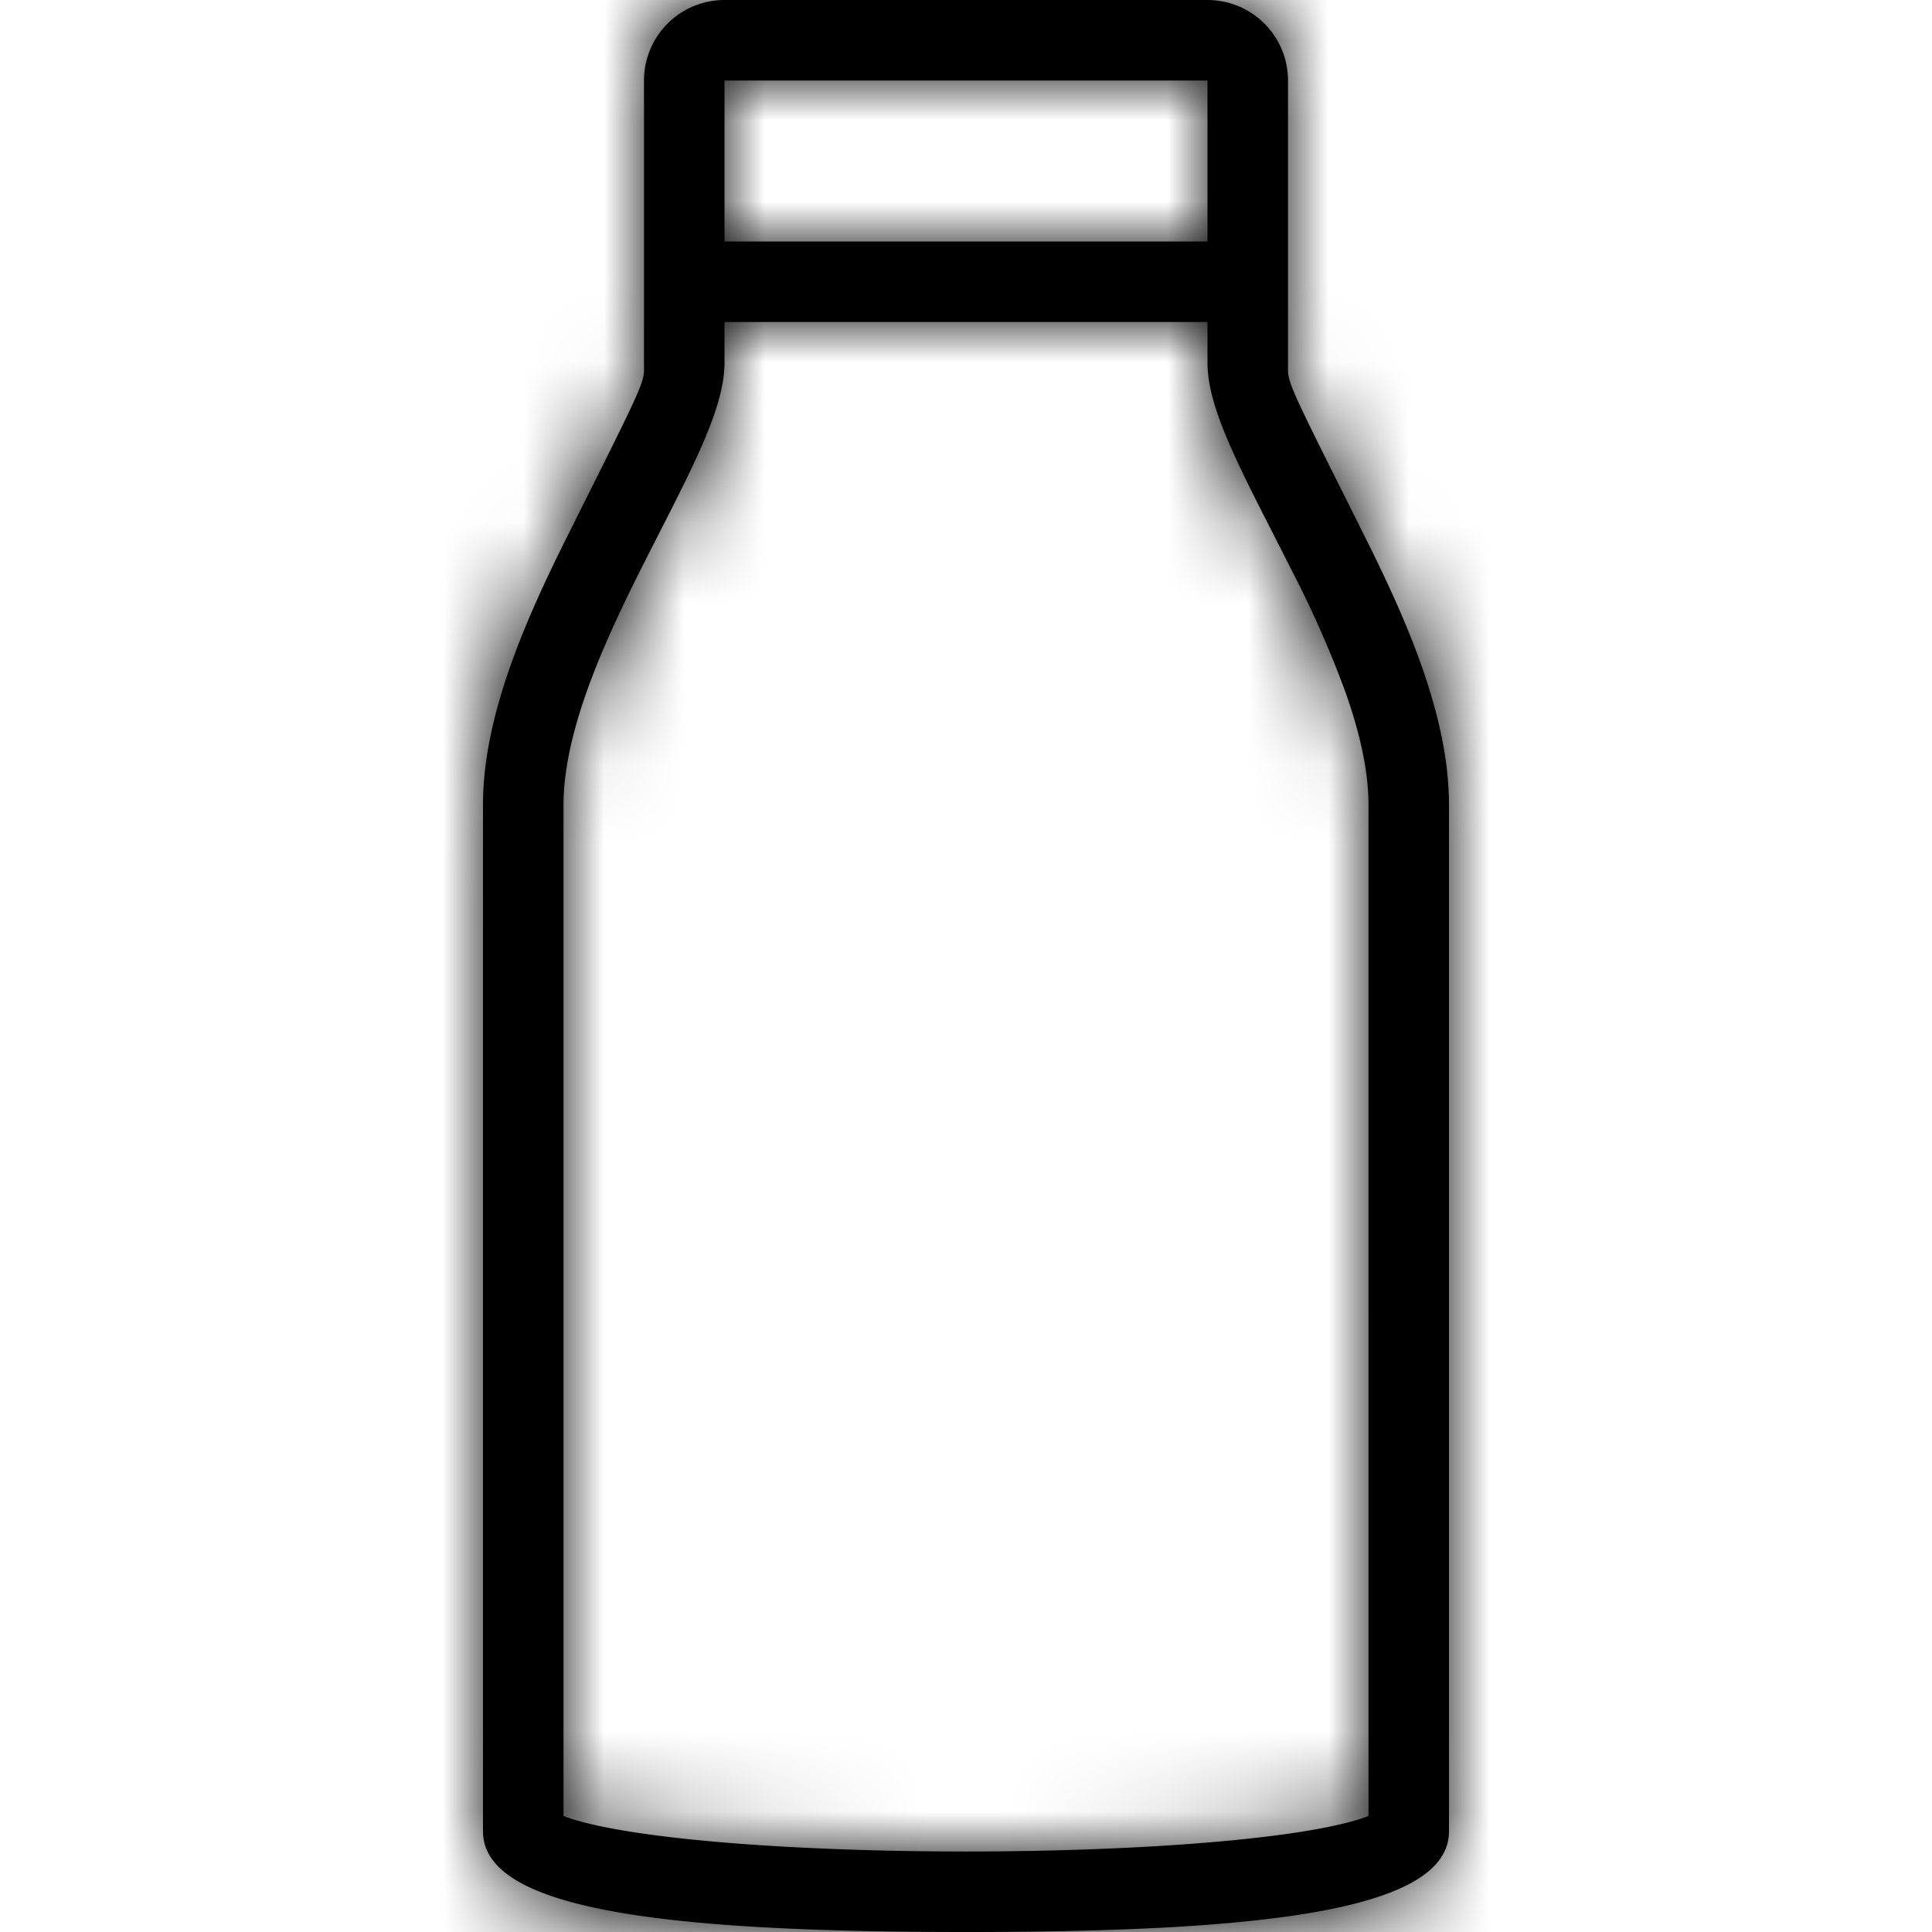
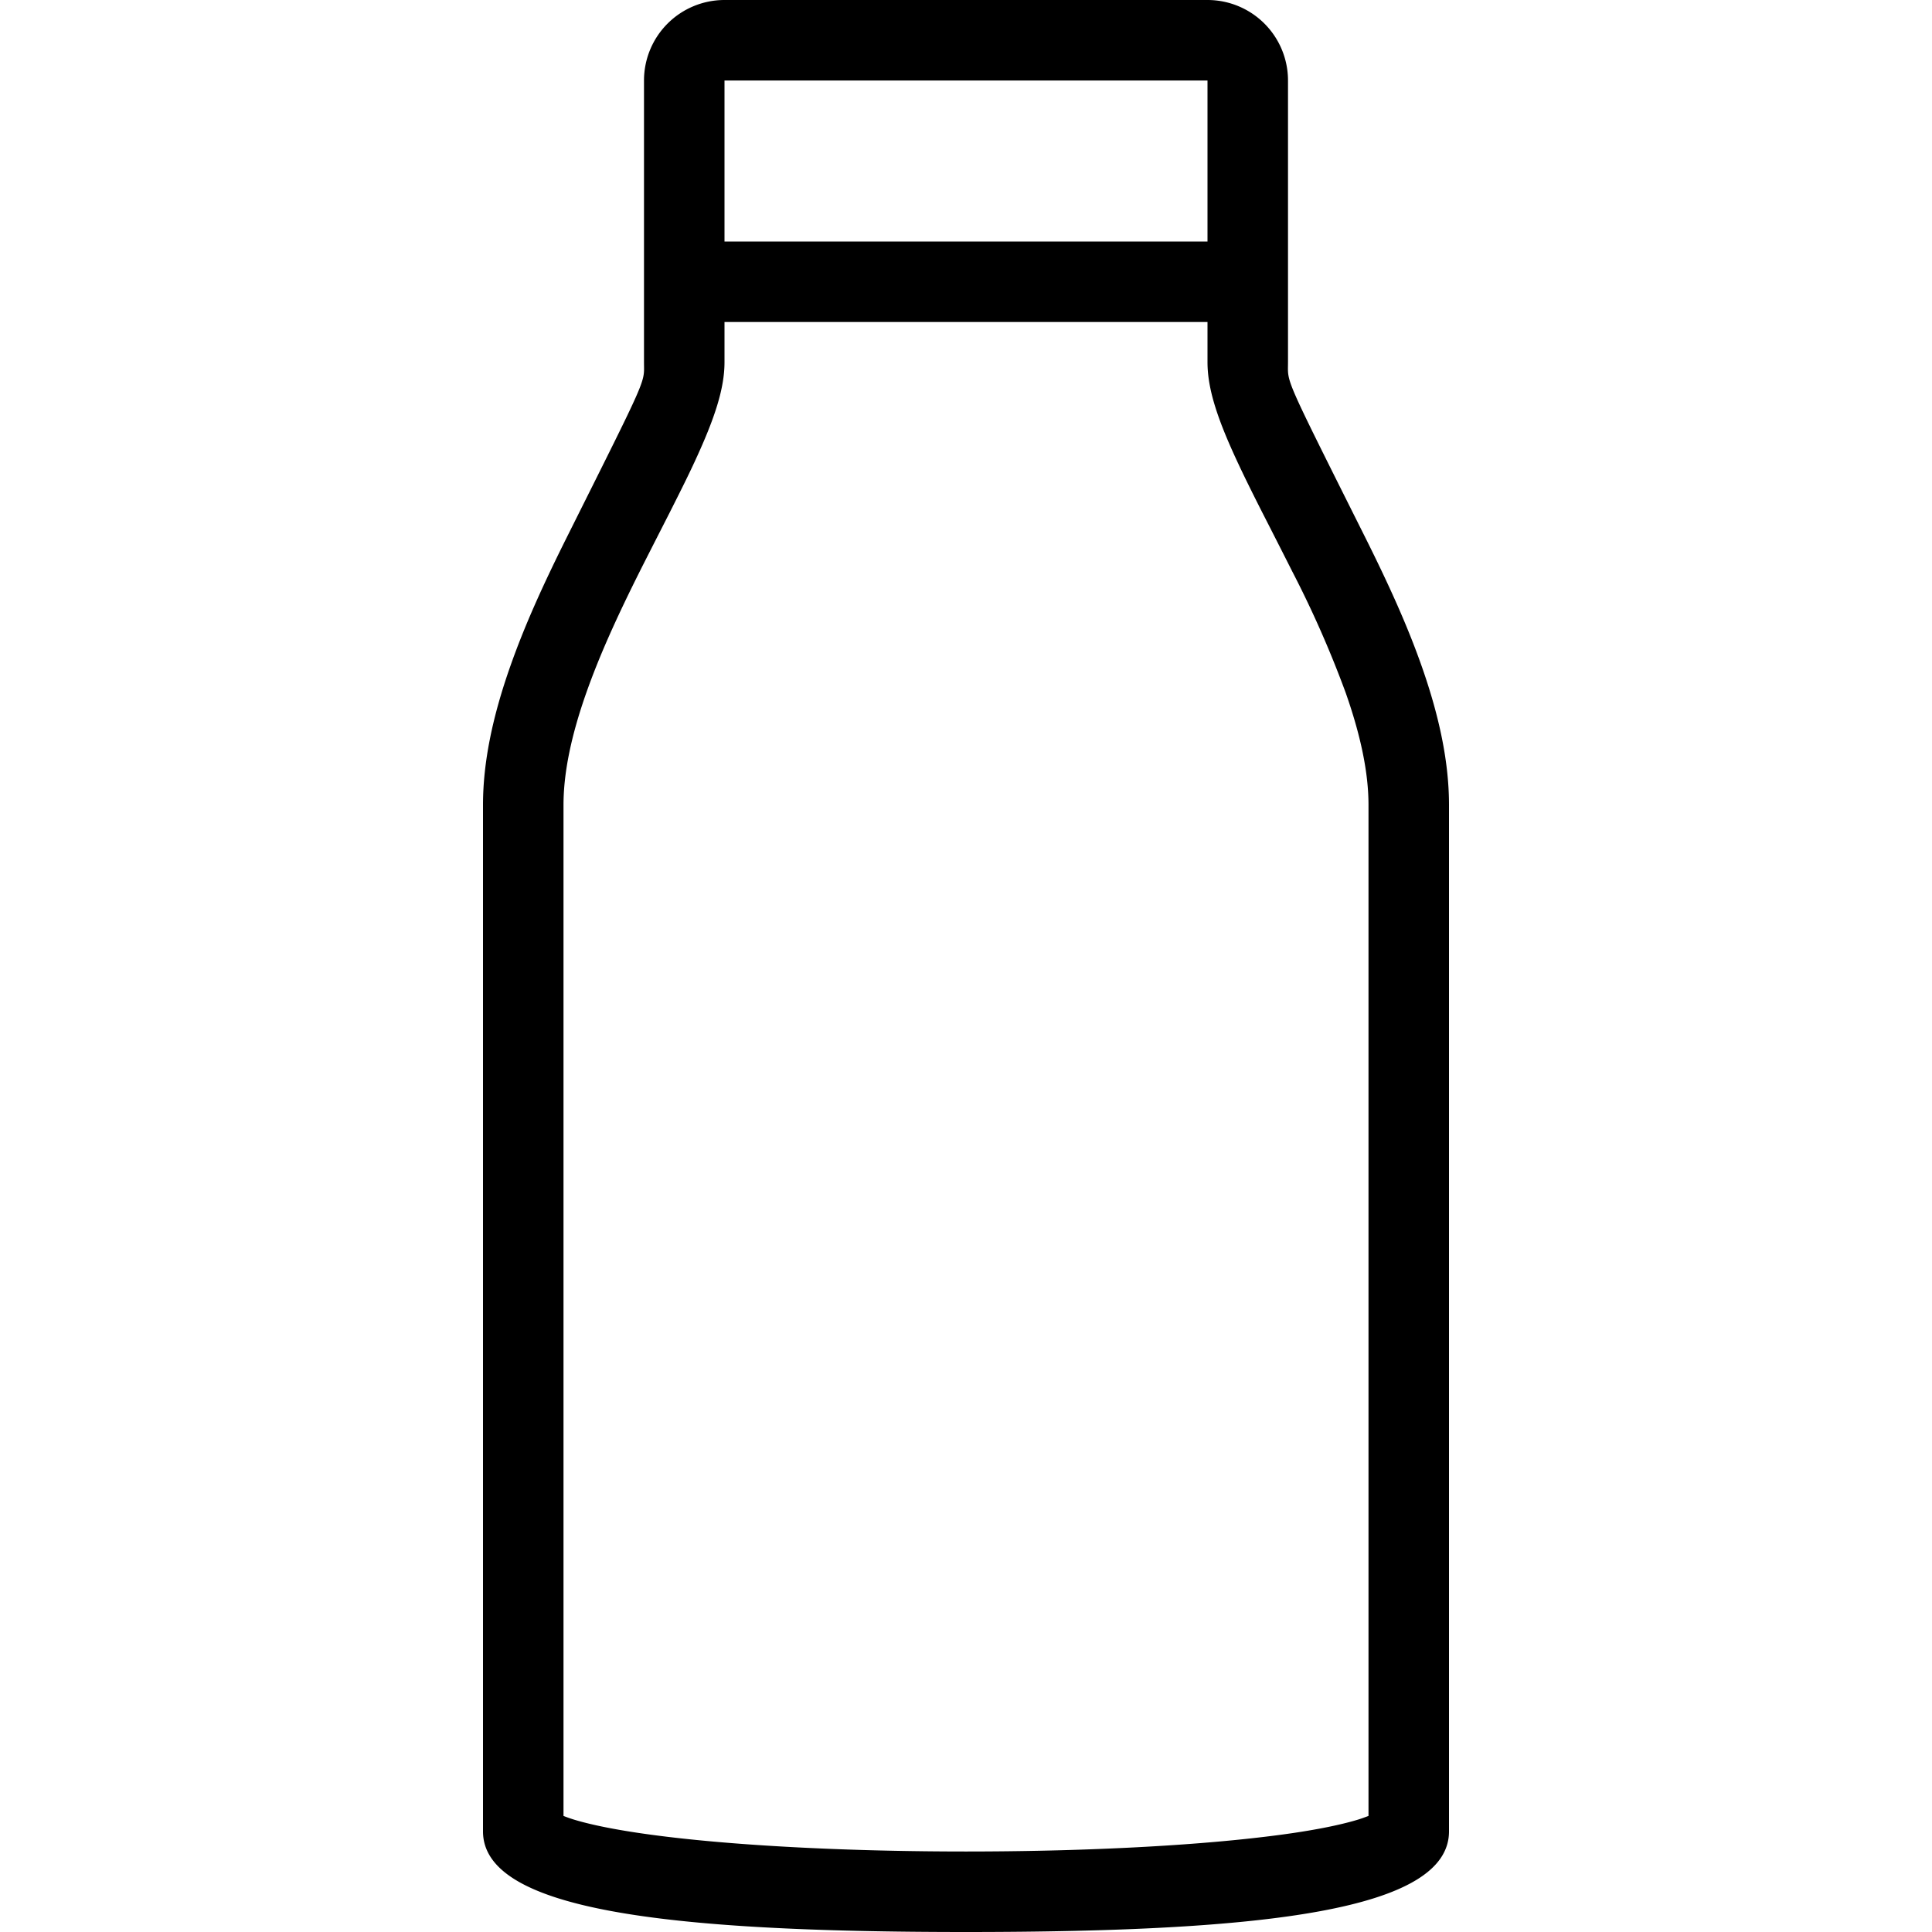
<svg xmlns="http://www.w3.org/2000/svg" xmlns:xlink="http://www.w3.org/1999/xlink" width="24" height="24" viewBox="0 0 24 24">
  <defs>
    <path id="a" d="M9 4v.5c0 .324-.12.692-.359 1.21-.084.183-.18.376-.319.651.072-.14-.29.568-.375.738-.3.599-.506 1.061-.663 1.505C7.097 9.134 7 9.597 7 10v12.558c.034.014.074.028.121.043.259.08.654.154 1.158.215.98.119 2.322.184 3.721.184 1.4 0 2.74-.065 3.721-.184.504-.06.899-.135 1.158-.215.047-.015.087-.03.121-.043V10c0-.403-.097-.865-.284-1.396a13.132 13.132 0 0 0-.663-1.505 160.53 160.53 0 0 0-.373-.734c-.14-.276-.236-.471-.321-.655-.24-.518-.359-.886-.359-1.21V4H9zm0-1h6V1H9v2zm7 1.5c0 .268-.064.13.947 2.151.317.633.539 1.13.712 1.62.222.63.341 1.199.341 1.729v12.75c0 .976-2.262 1.25-6 1.25s-6-.274-6-1.25V10c0-.53.119-1.1.341-1.729.173-.49.395-.987.712-1.62C8.063 4.63 8 4.768 8 4.5V1a1 1 0 0 1 1-1h6a1 1 0 0 1 1 1v3.5z" />
  </defs>
  <g fill="none" fill-rule="evenodd">
    <mask id="b" fill="#fff">
      <use xlink:href="#a" />
    </mask>
    <use fill="#000" fill-rule="nonzero" xlink:href="#a" />
    <g fill="#000" mask="url(#b)">
-       <path d="M0 0h24v24H0z" />
-     </g>
+       </g>
  </g>
</svg>